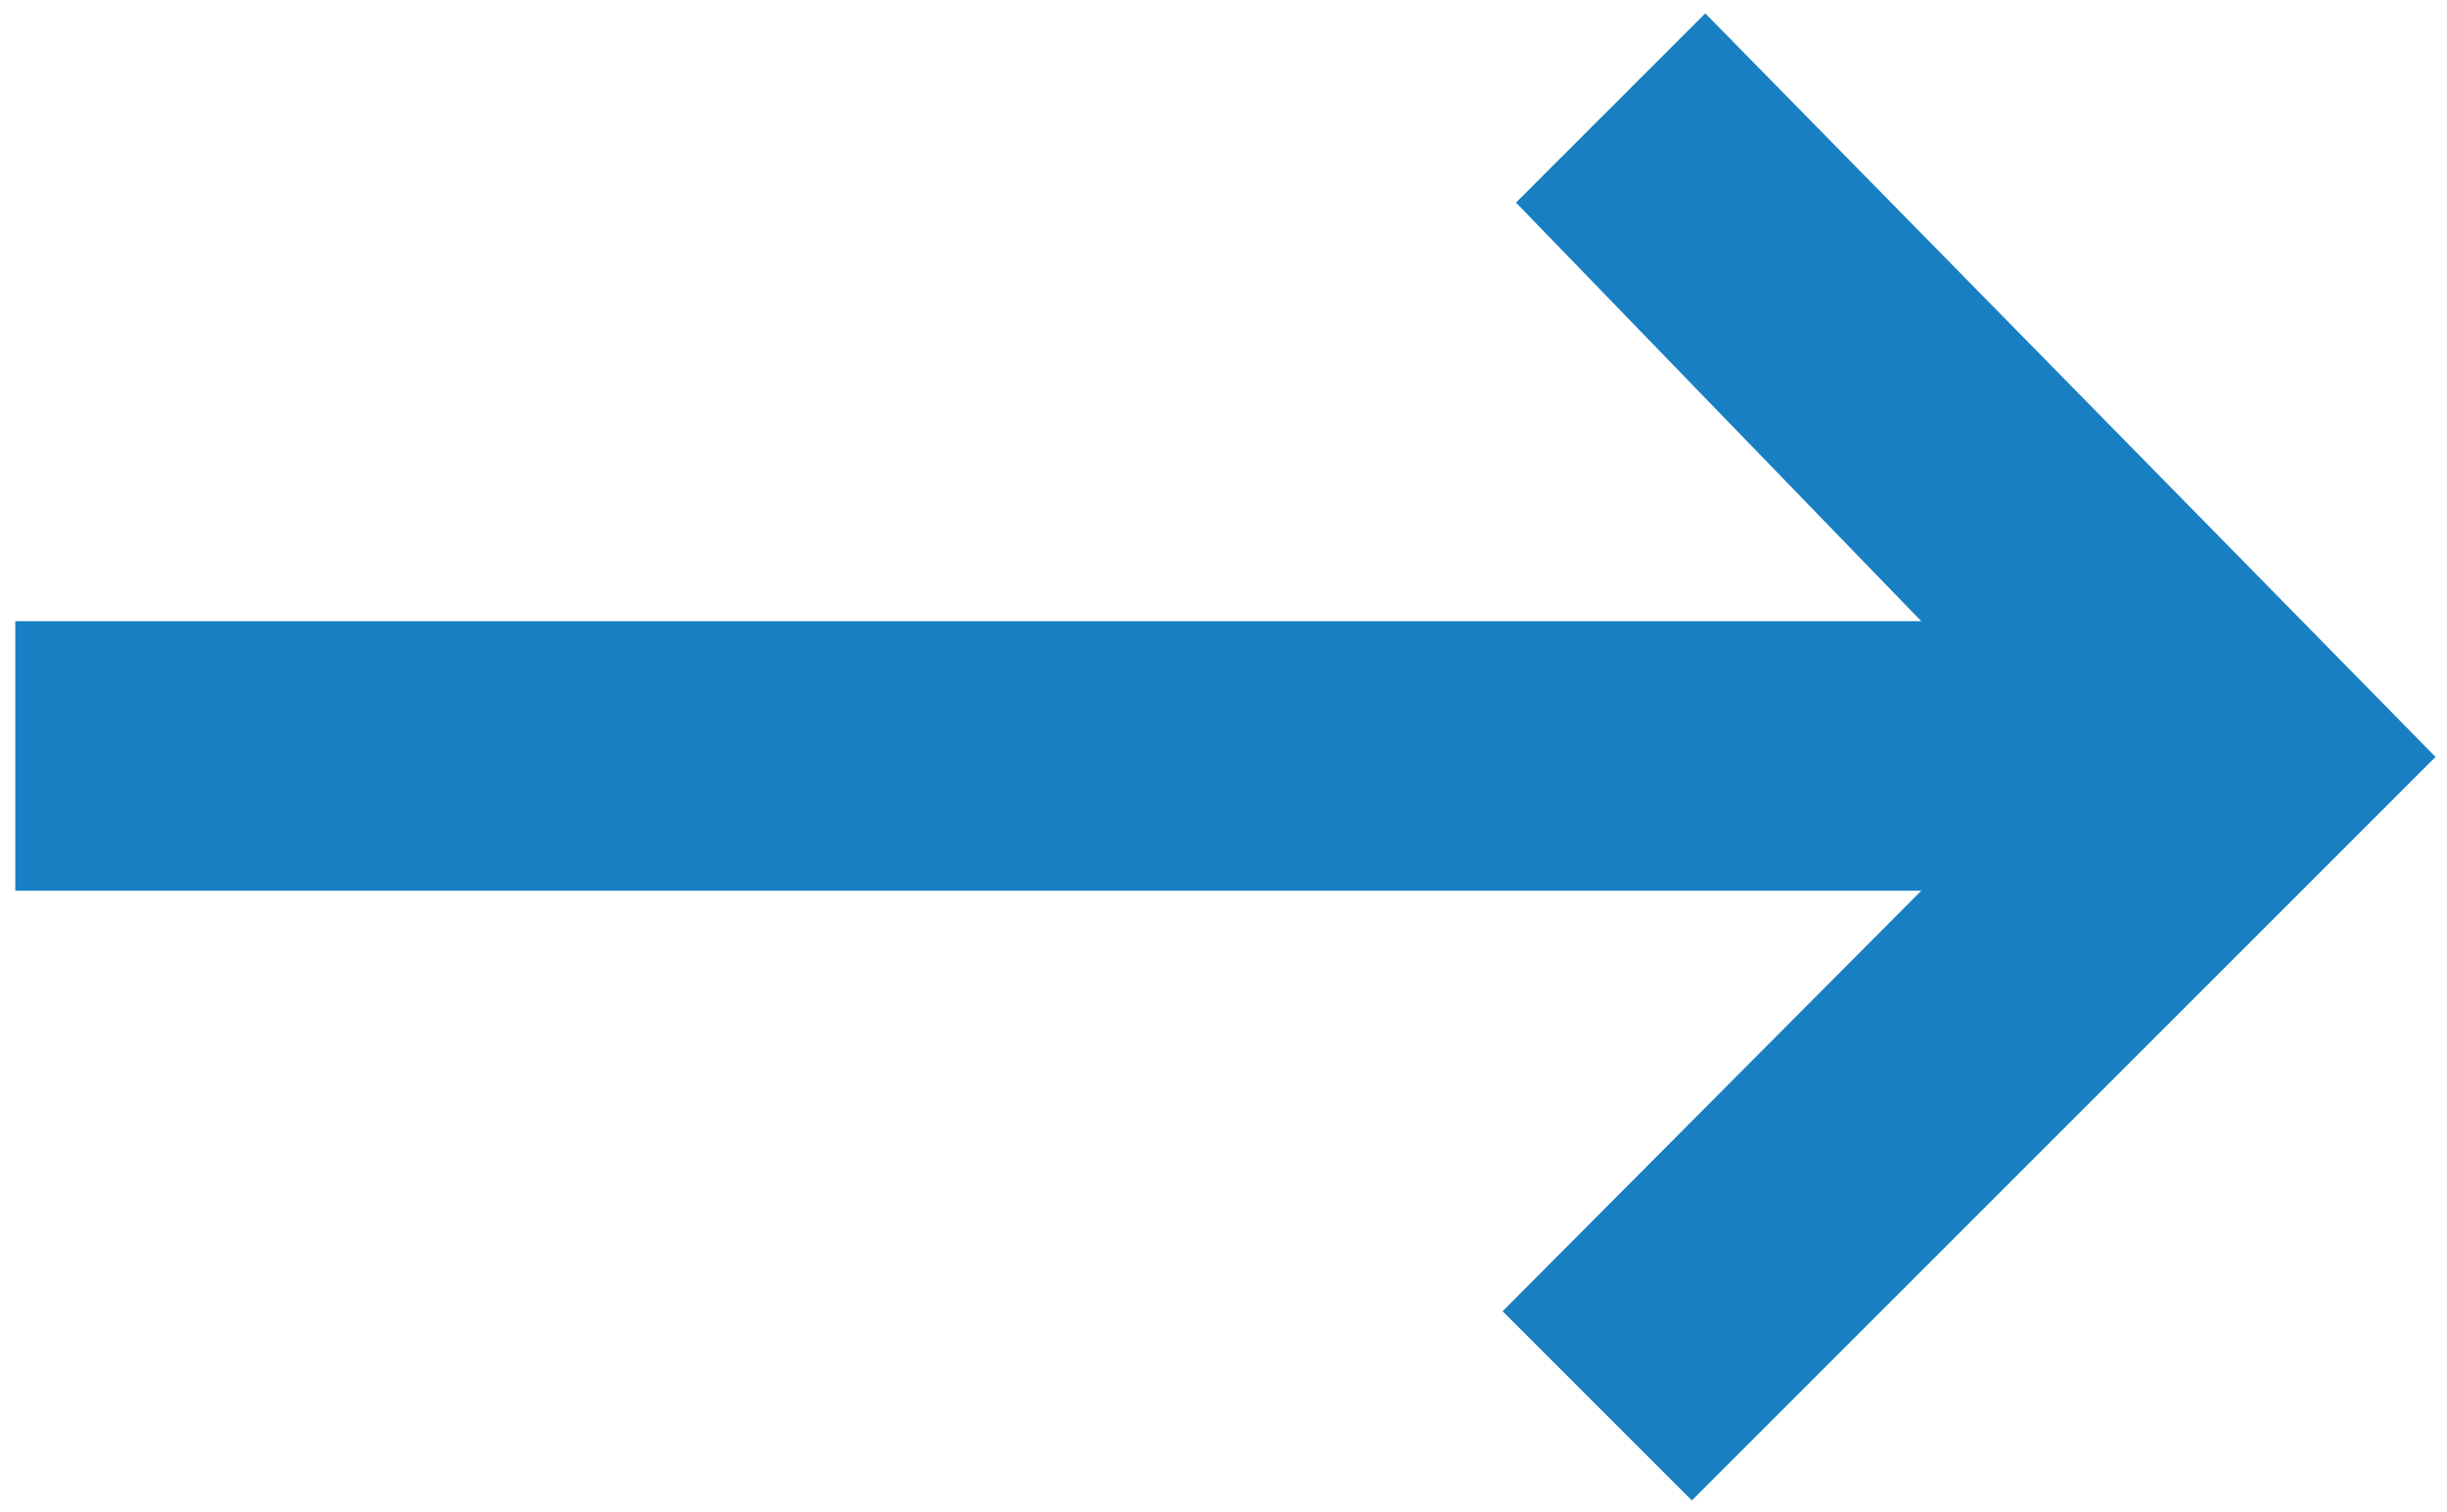
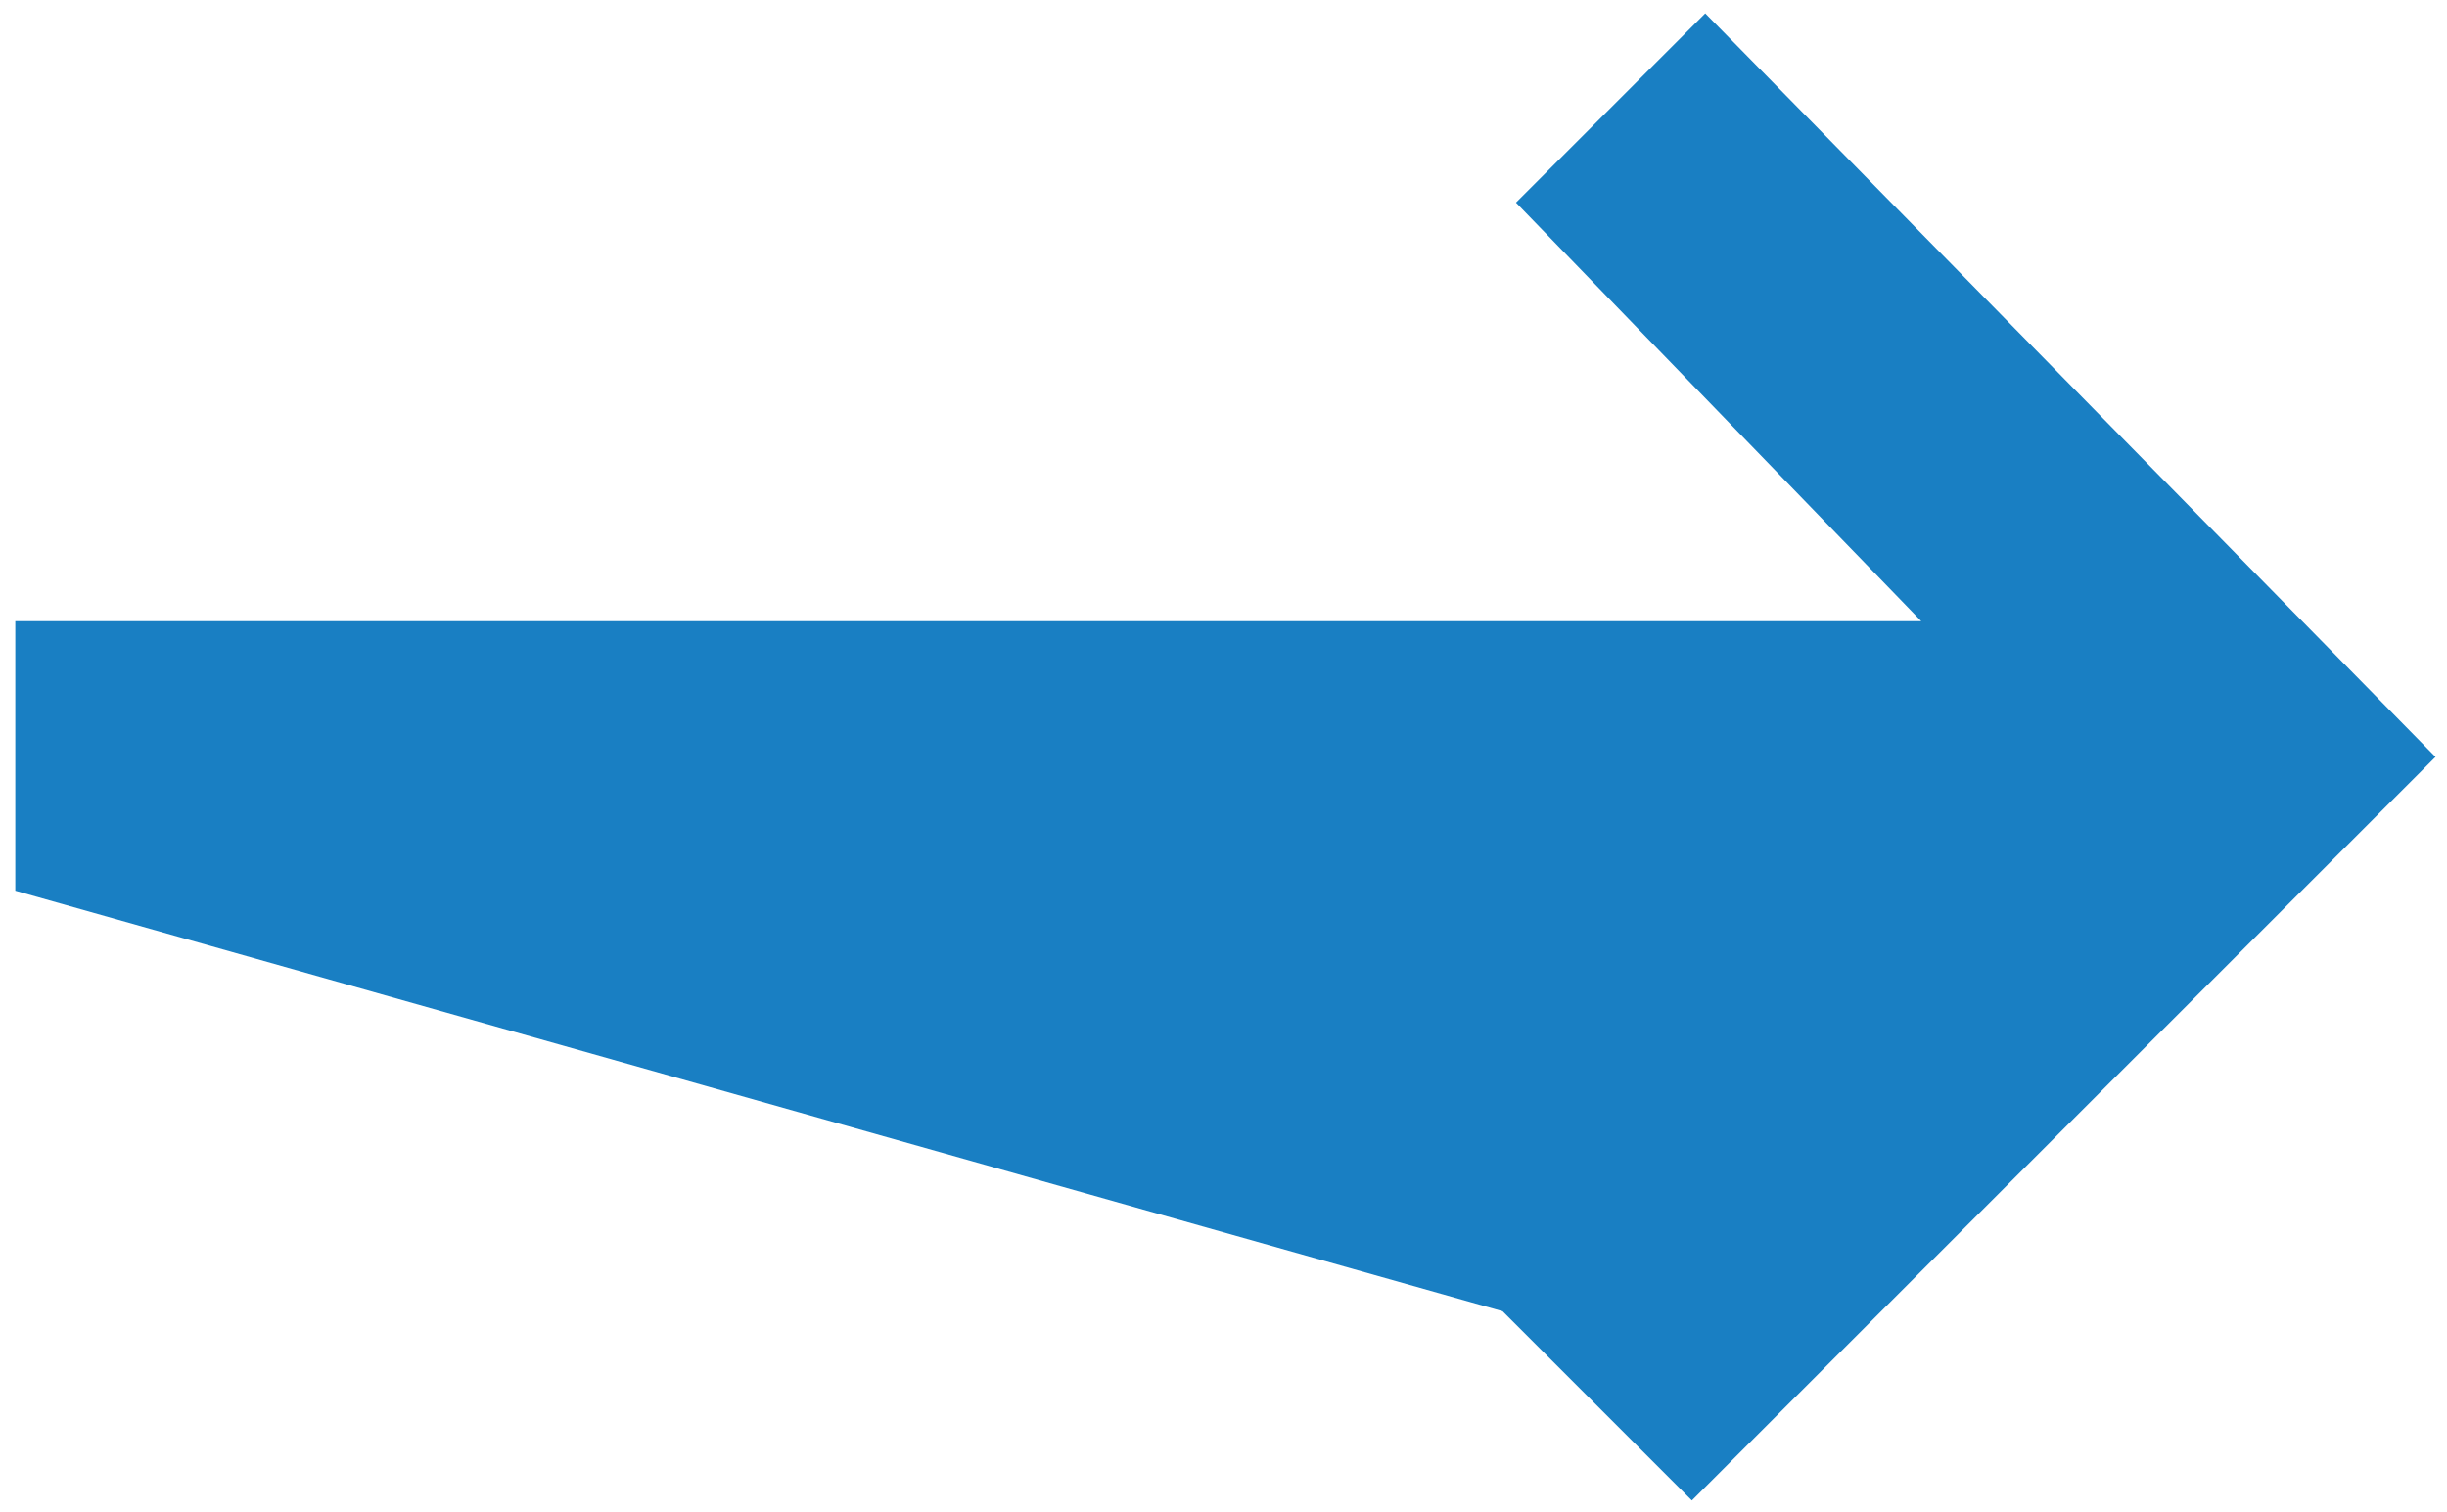
<svg xmlns="http://www.w3.org/2000/svg" version="1.1" id="图层_1" x="0px" y="0px" viewBox="0 0 128 79.1" style="enable-background:new 0 0 128 79.1;" xml:space="preserve">
  <style type="text/css">
	.st0{fill:#197FC3;}
</style>
-   <path class="st0" d="M100.5,32.5H0.8v14.1h99.7L78.6,68.6l9.9,9.9l38.9-38.9L89.2,0.7l-9.9,9.9L100.5,32.5z" />
+   <path class="st0" d="M100.5,32.5H0.8v14.1L78.6,68.6l9.9,9.9l38.9-38.9L89.2,0.7l-9.9,9.9L100.5,32.5z" />
</svg>